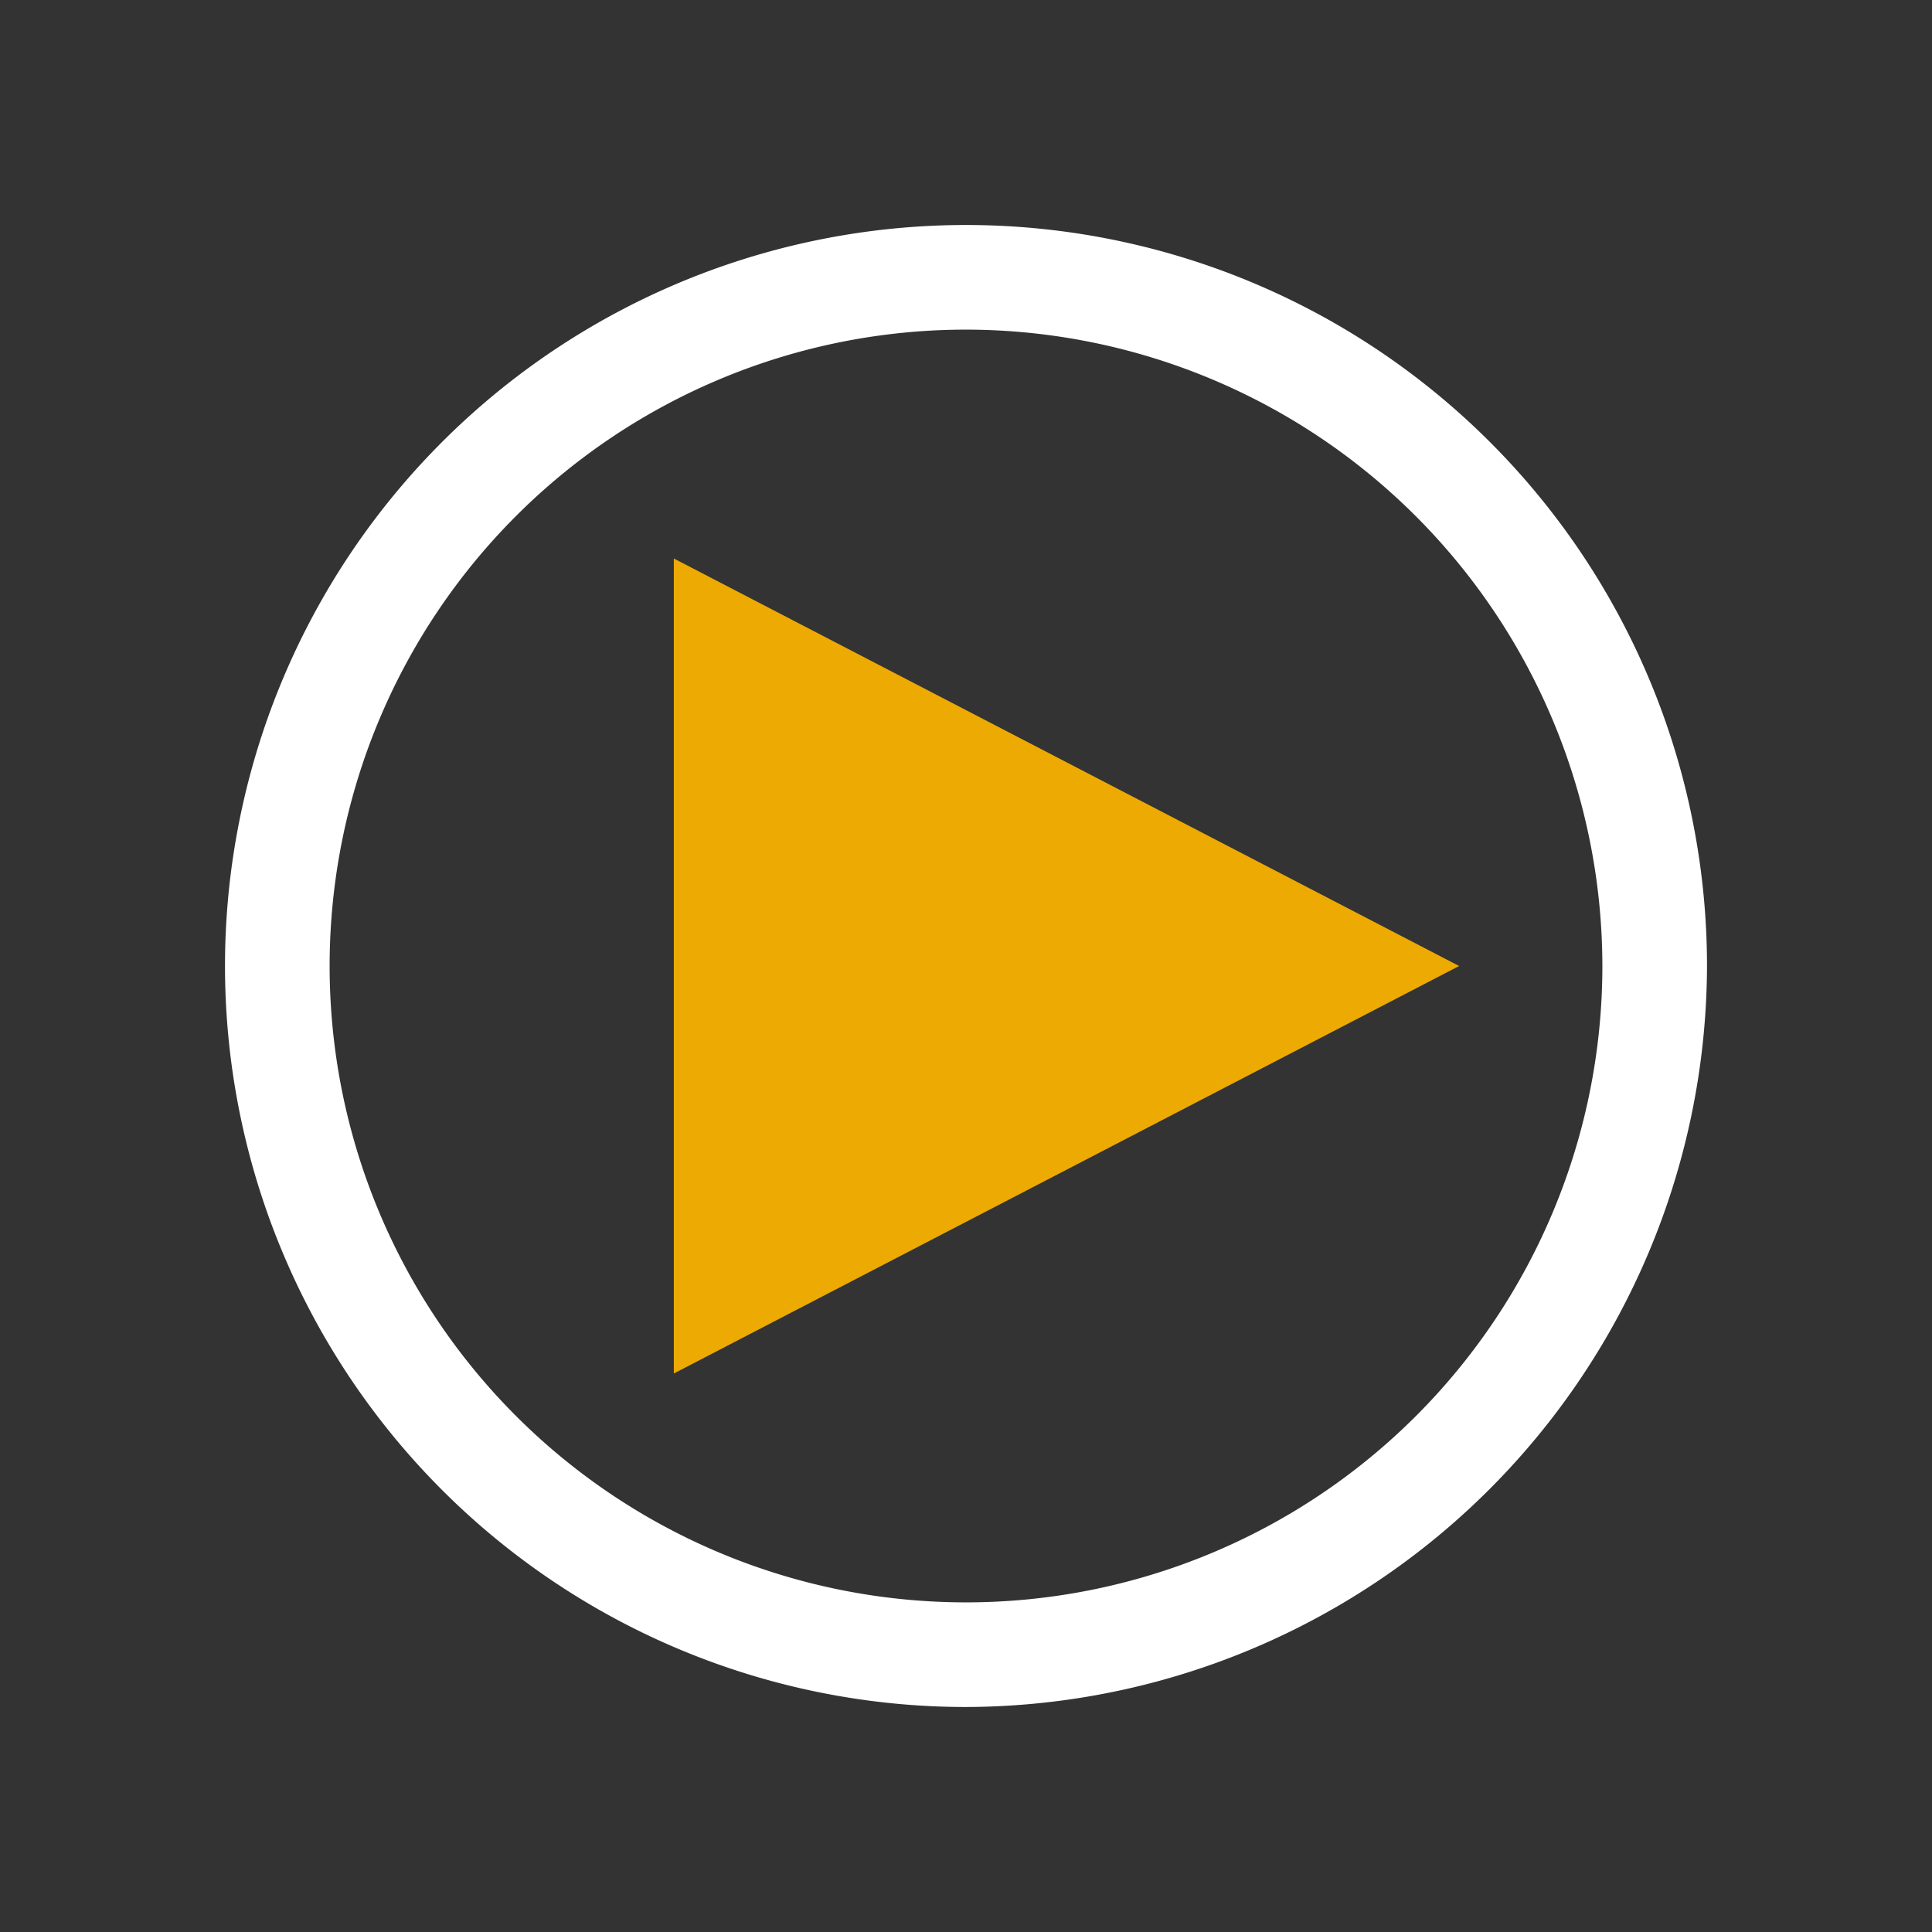
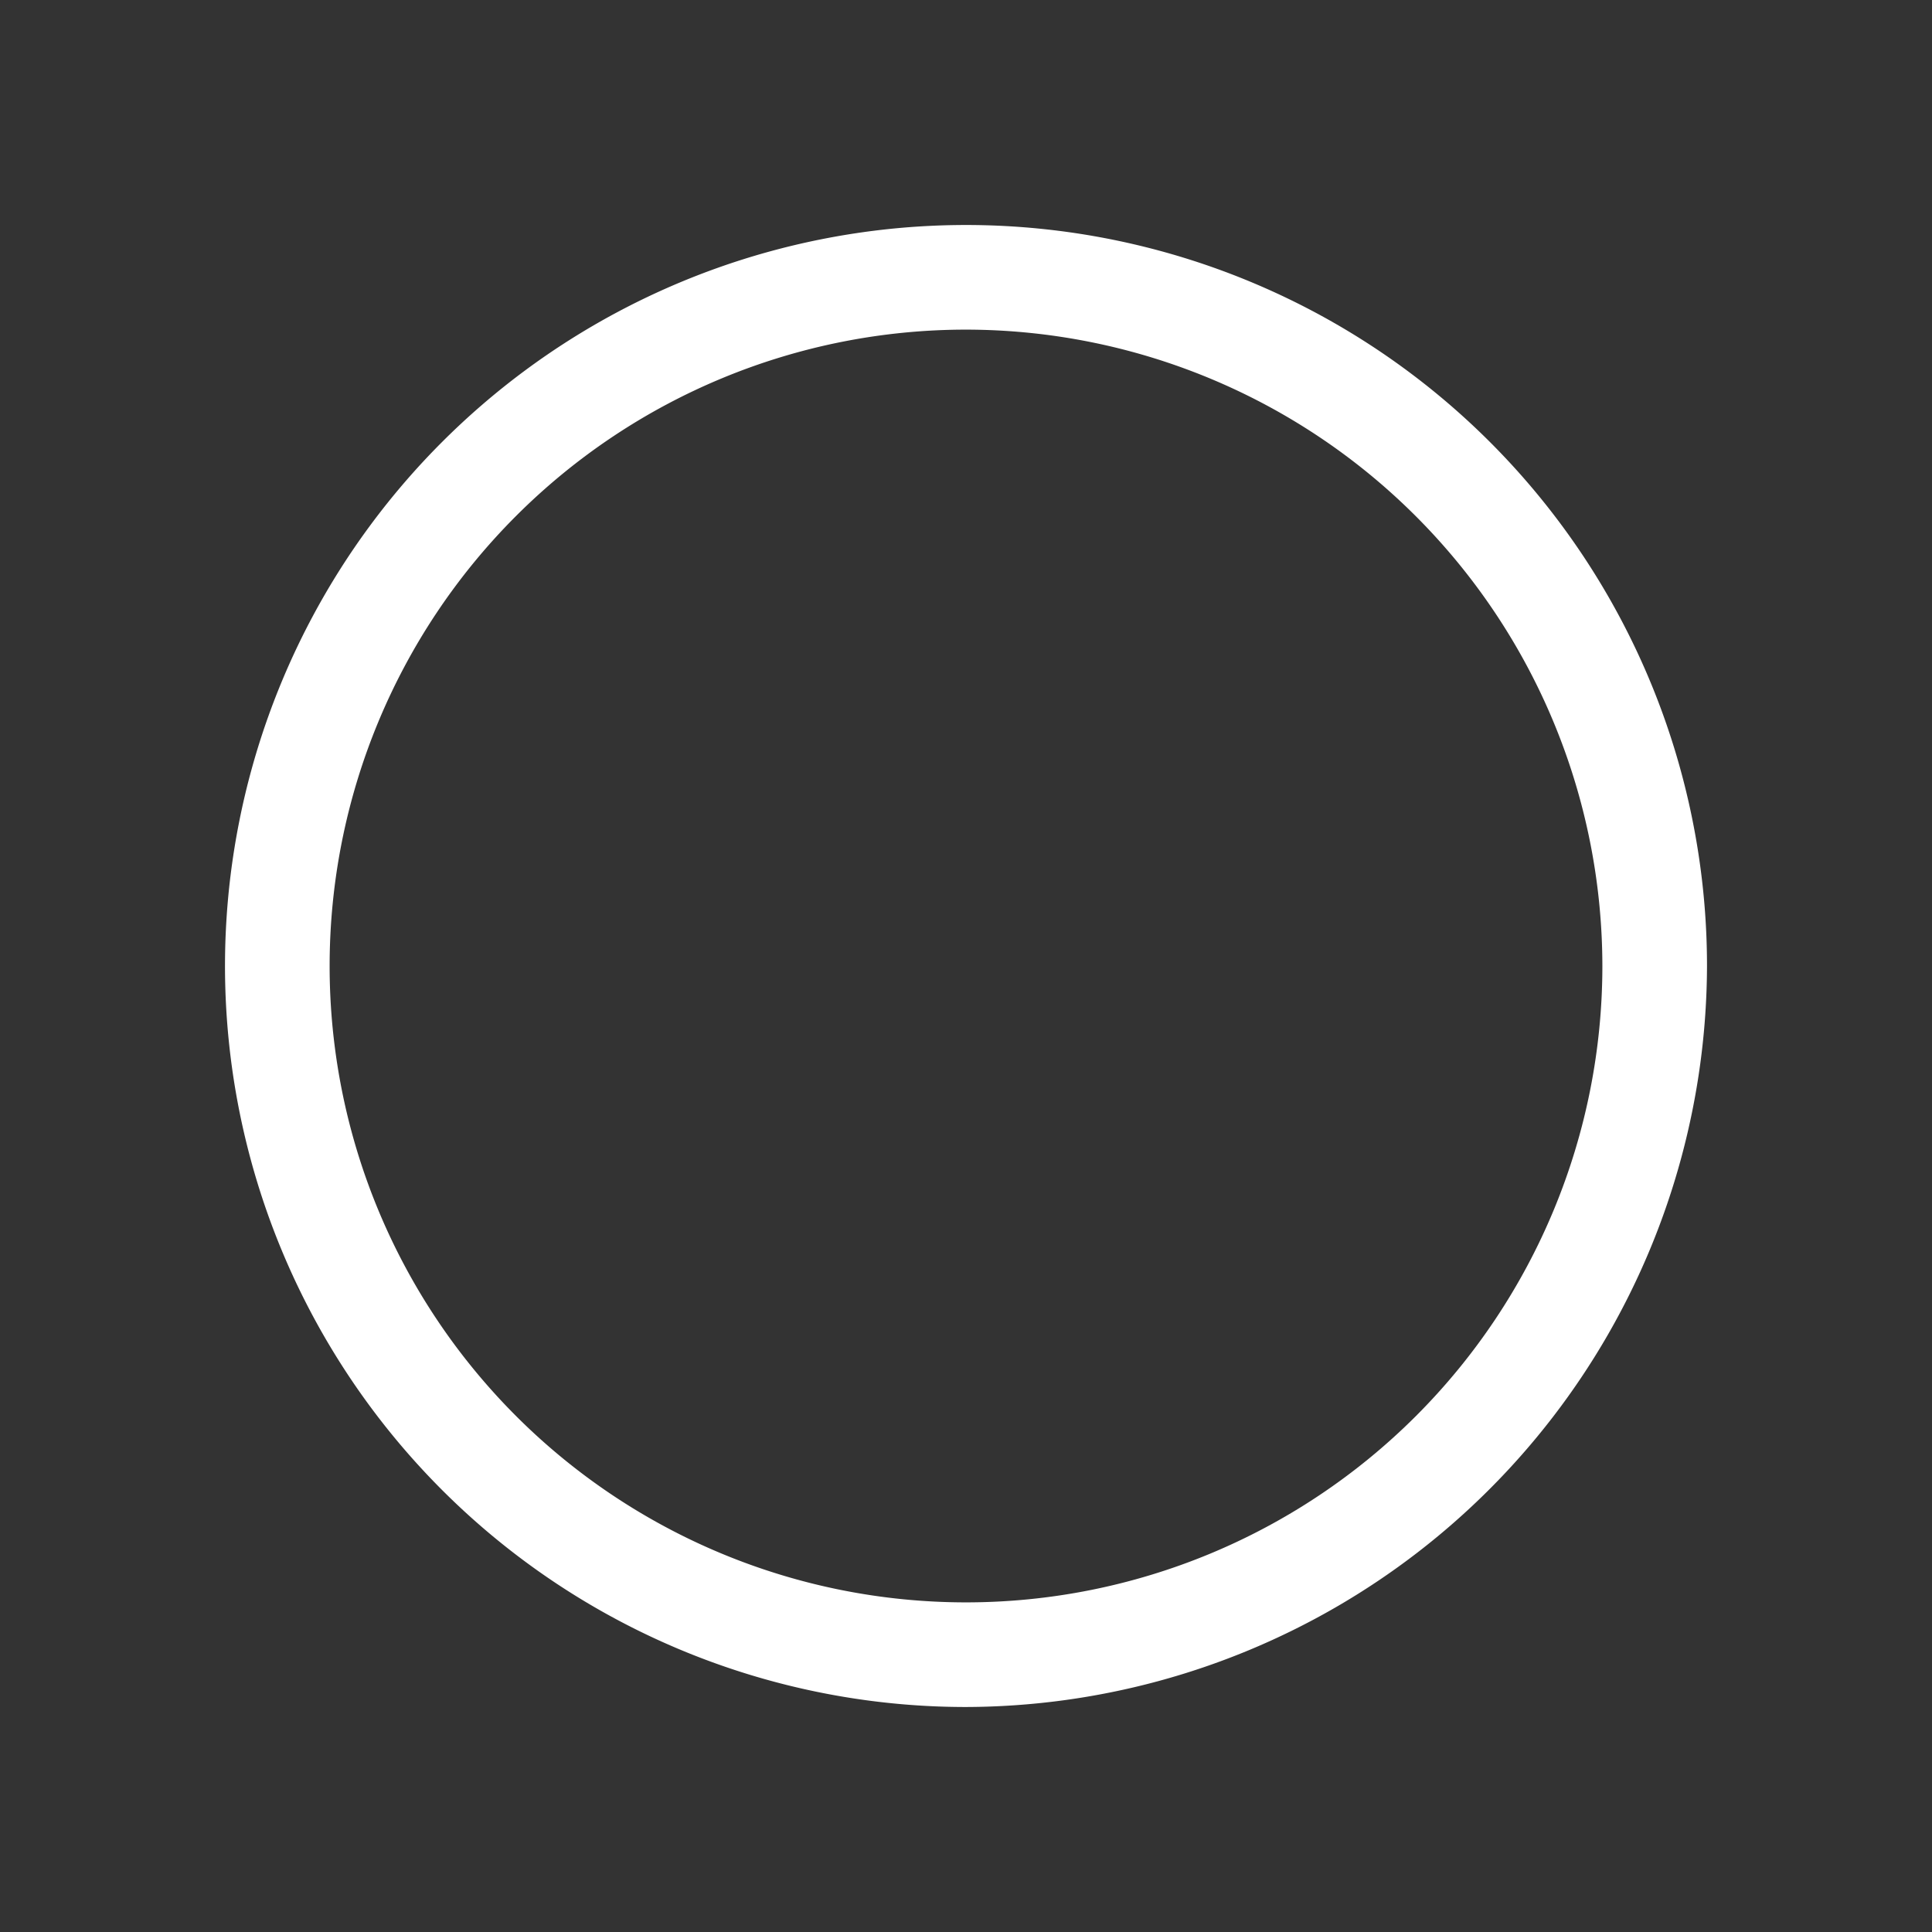
<svg xmlns="http://www.w3.org/2000/svg" id="Layer_1" data-name="Layer 1" viewBox="0 0 65 65">
  <rect x="0" y="0" width="65" height="65" fill="#333333" stroke="none" />
  <defs>
    <style>.cls-1{fill:#fff;}.cls-2{fill:#edaa02;}</style>
  </defs>
  <g id="Group_29" data-name="Group 29">
    <g id="Group_28" data-name="Group 28">
      <path id="Path_8" data-name="Path 8" class="cls-1" d="M32.5,57.43A24.93,24.93,0,1,1,57.43,32.5h0A25,25,0,0,1,32.5,57.43Zm0-46.34A21.41,21.41,0,1,0,53.91,32.5h0A21.43,21.43,0,0,0,32.5,11.09Z" />
    </g>
  </g>
  <g id="Group_30" data-name="Group 30">
-     <path id="Path_9" data-name="Path 9" class="cls-2" d="M22.67,46.21V18.79L49.09,32.5Z" />
-   </g>
+     </g>
</svg>